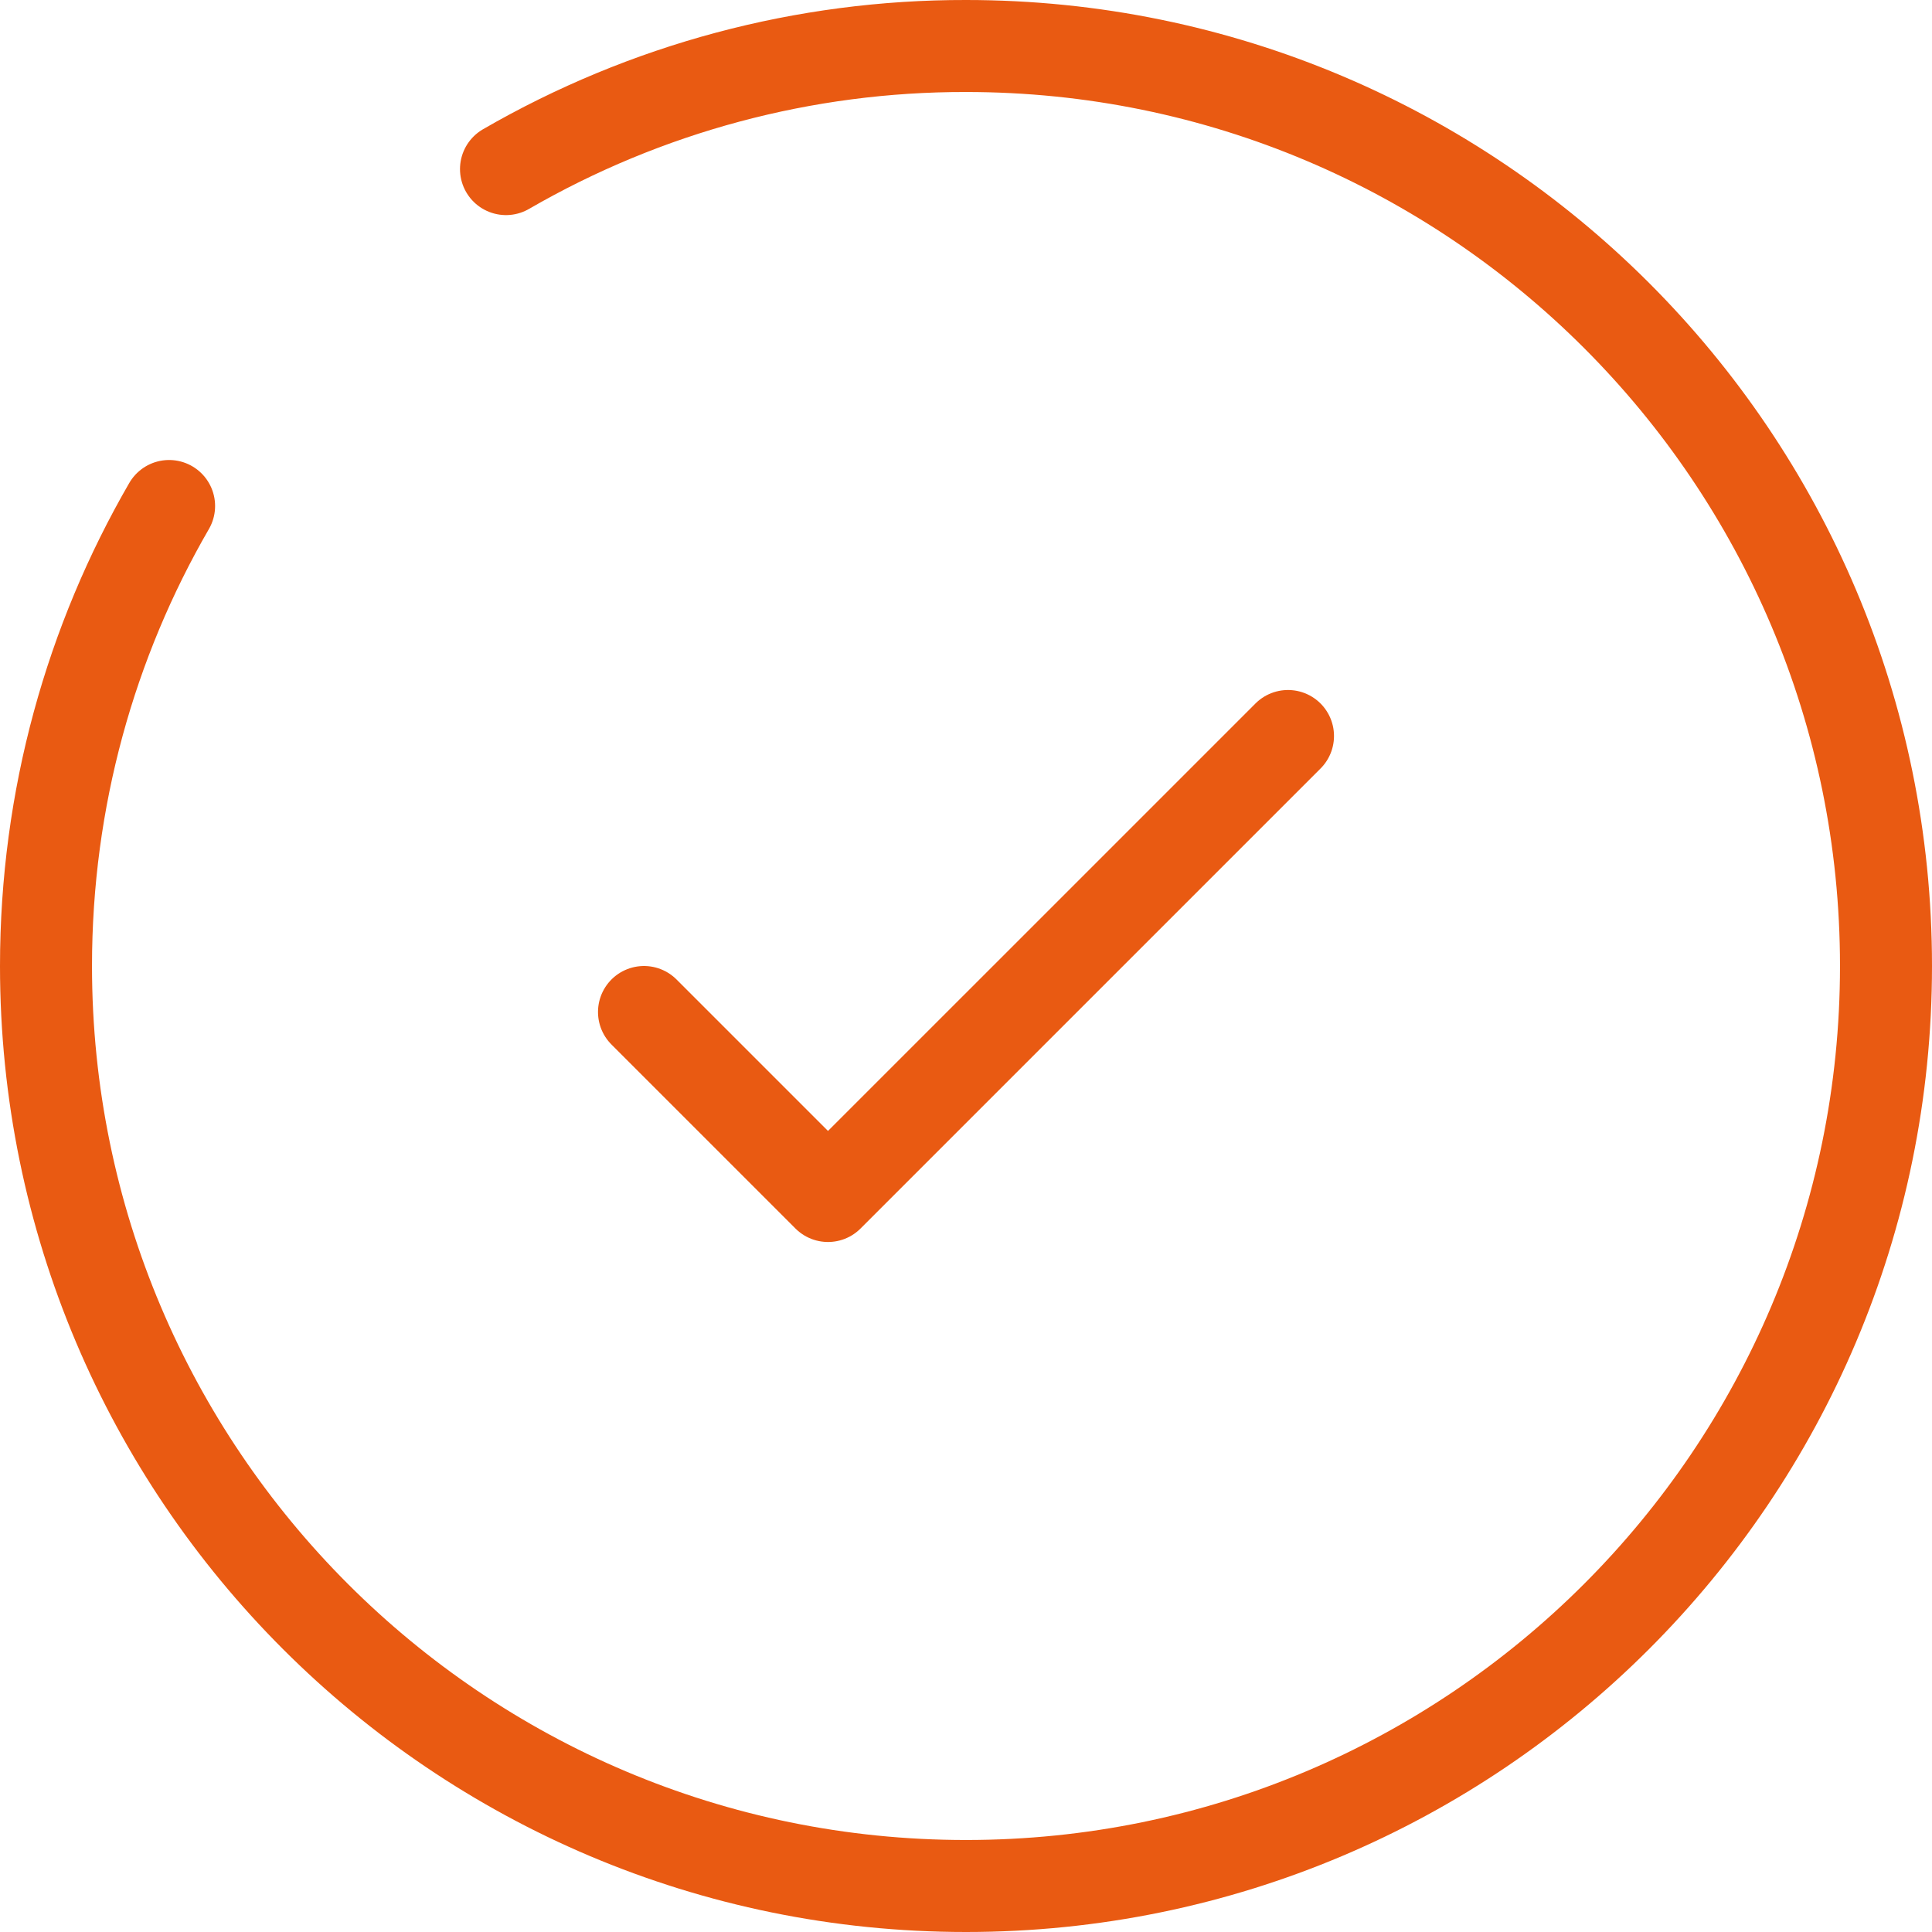
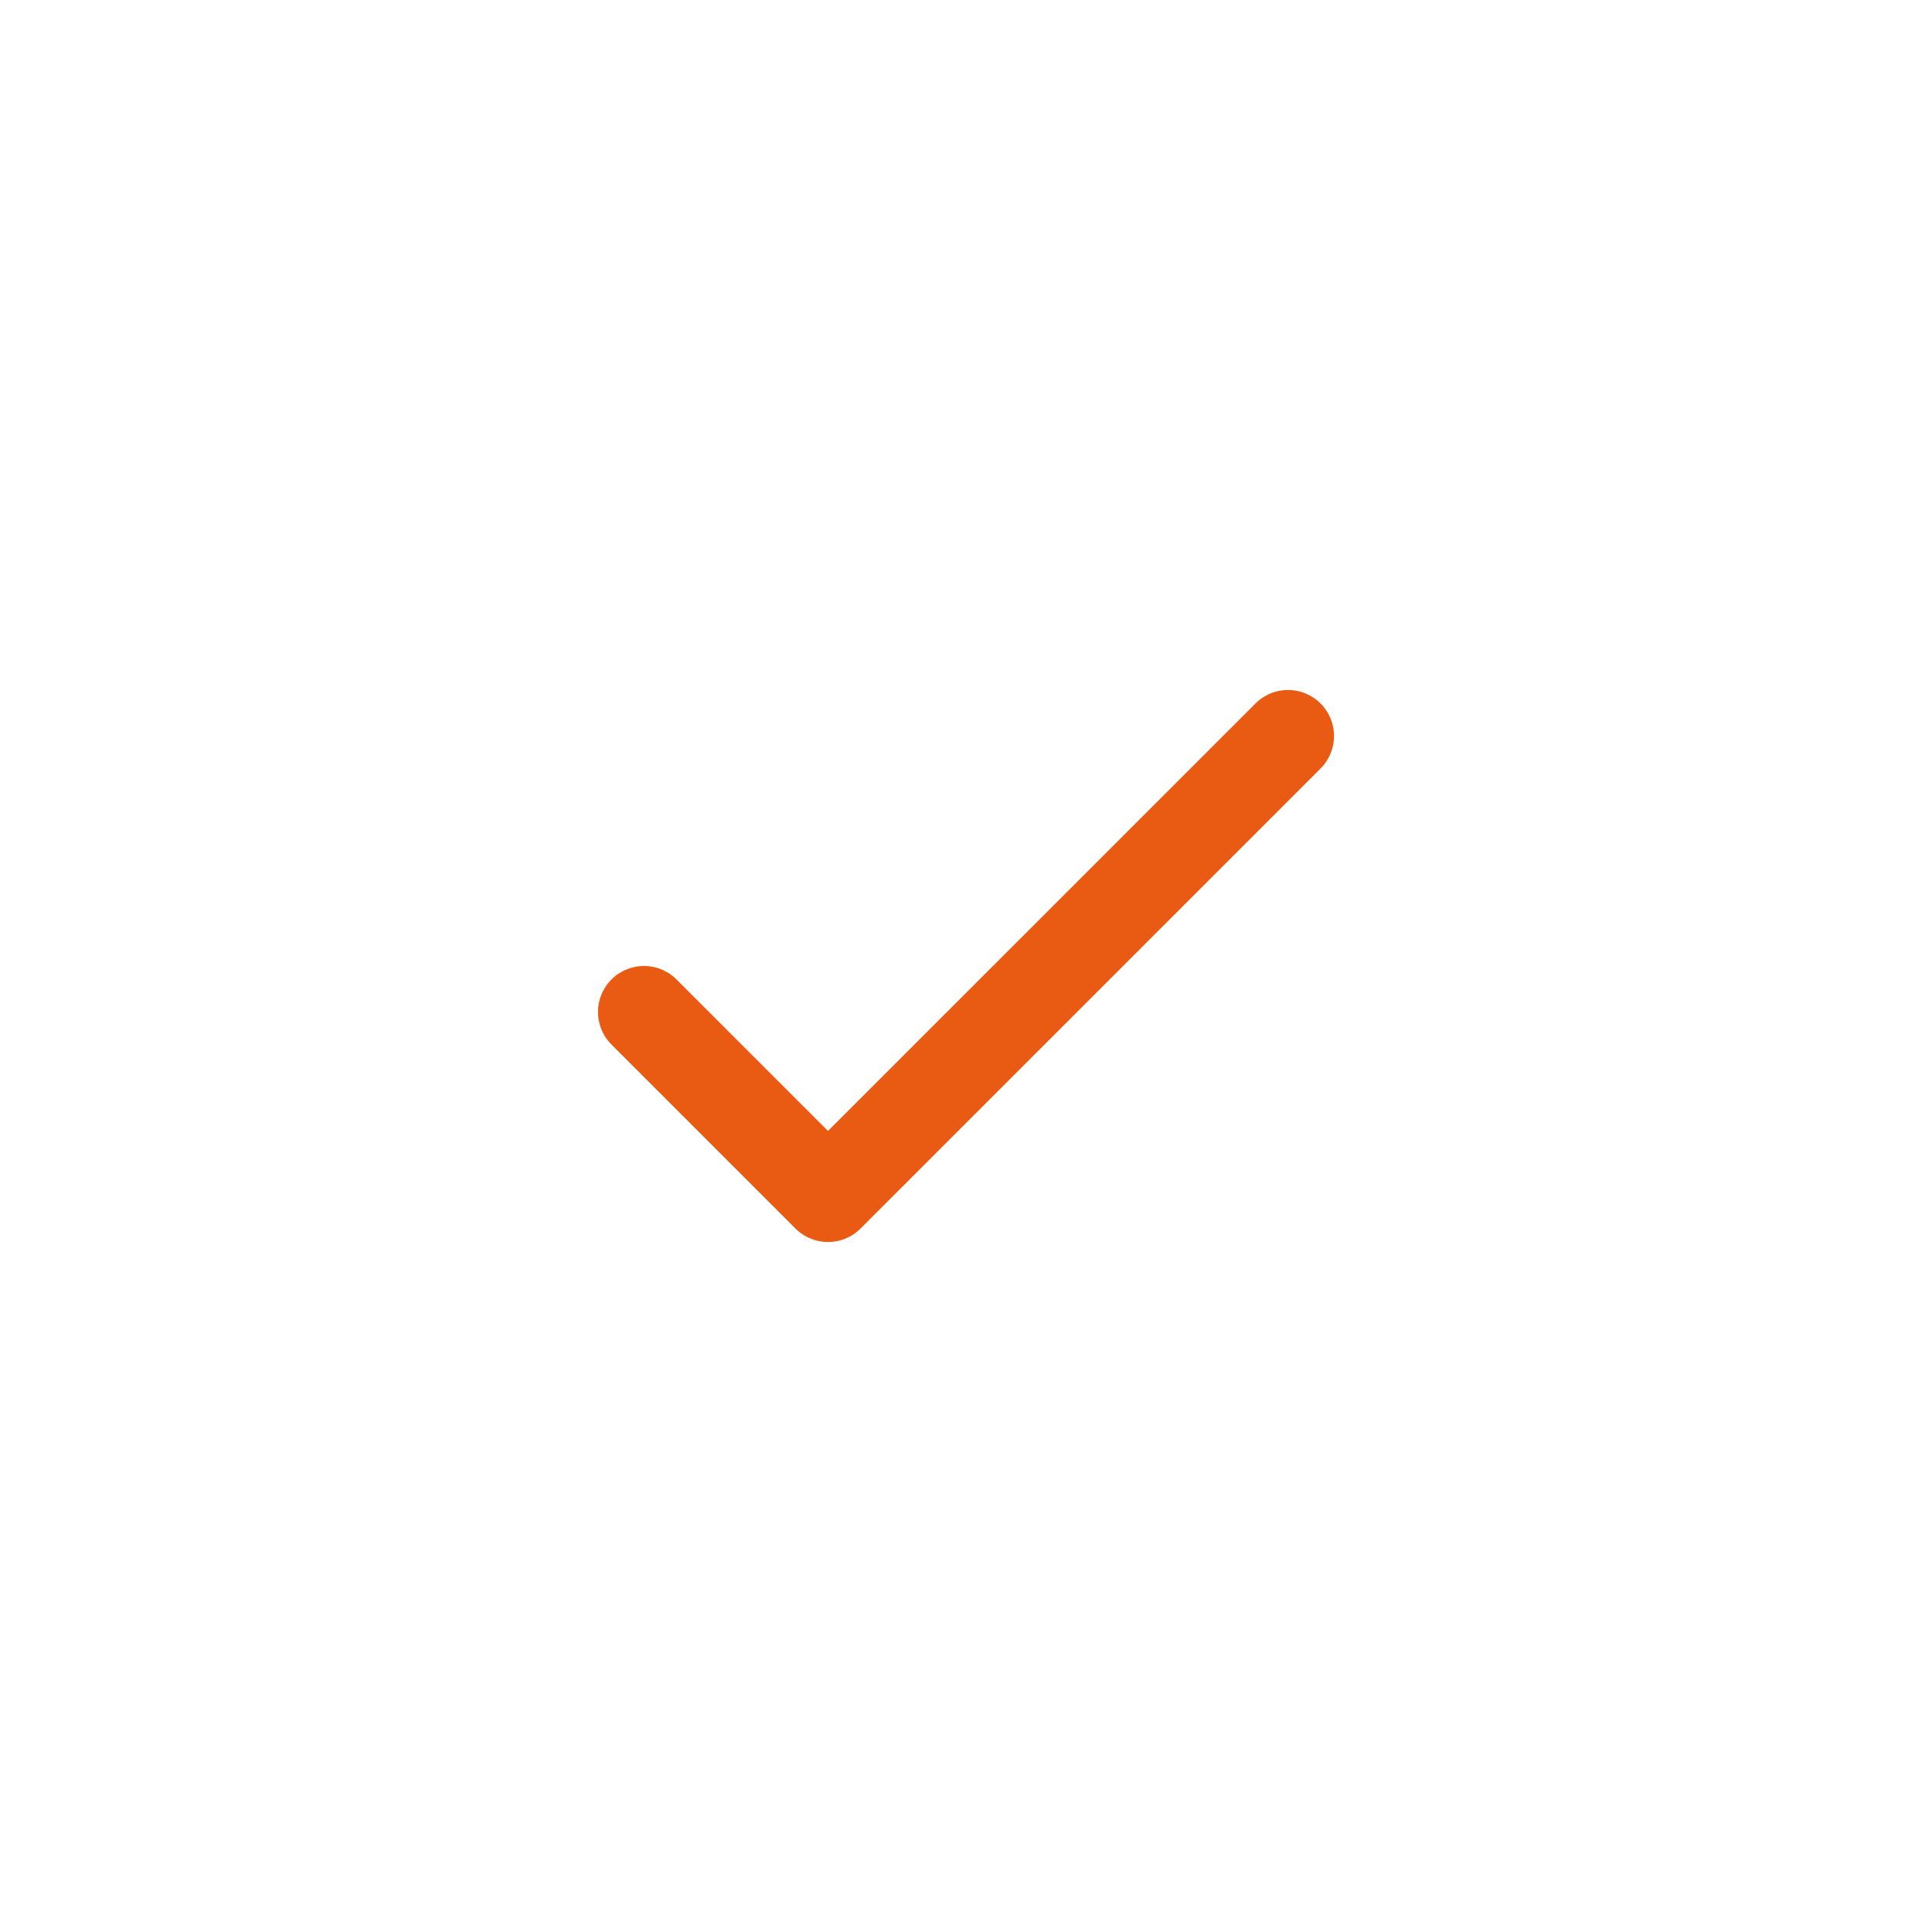
<svg xmlns="http://www.w3.org/2000/svg" width="21" height="21" viewBox="0 0 21 21" fill="none">
  <path d="M7 11L9 13L14 8" stroke="#E95A12" stroke-linecap="round" stroke-linejoin="round" />
-   <path d="M5.5 1.838C7.019 0.959 8.744 0.497 10.5 0.5C16.023 0.5 20.5 4.977 20.5 10.5C20.5 16.023 16.023 20.5 10.5 20.5C4.977 20.5 0.5 16.023 0.5 10.5C0.5 8.679 0.987 6.97 1.838 5.5" stroke="#E95A12" stroke-linecap="round" />
</svg>